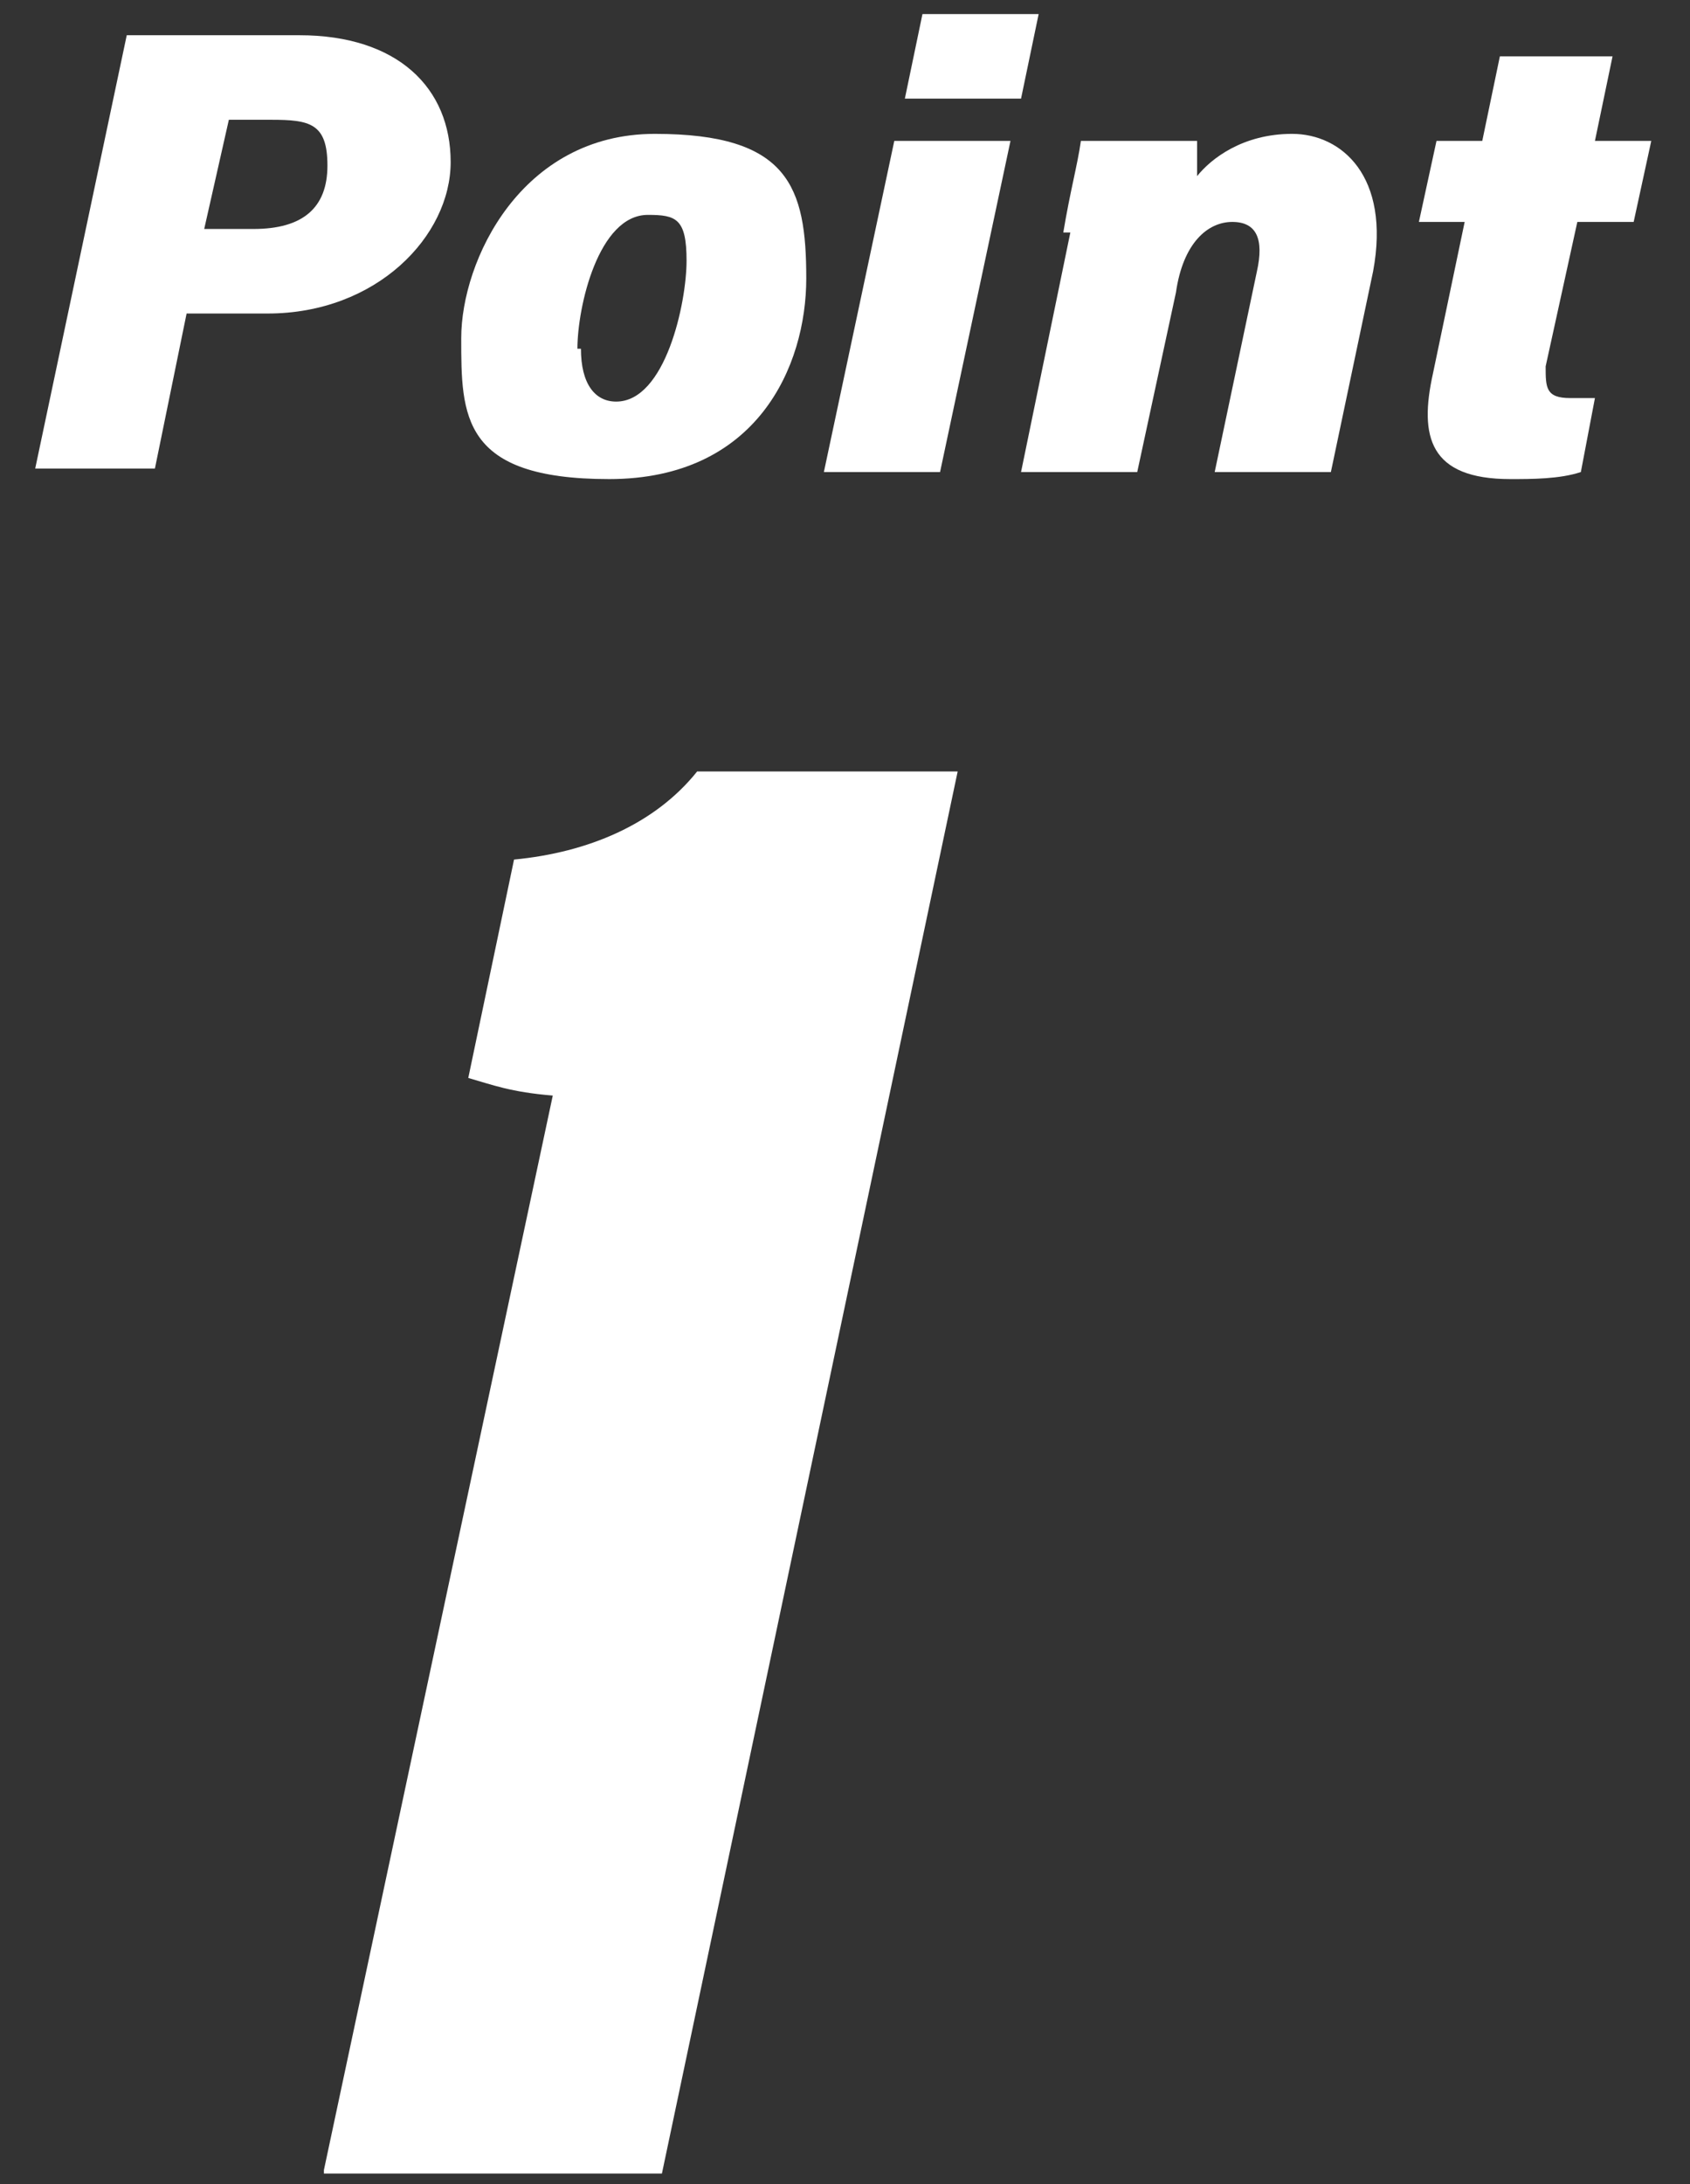
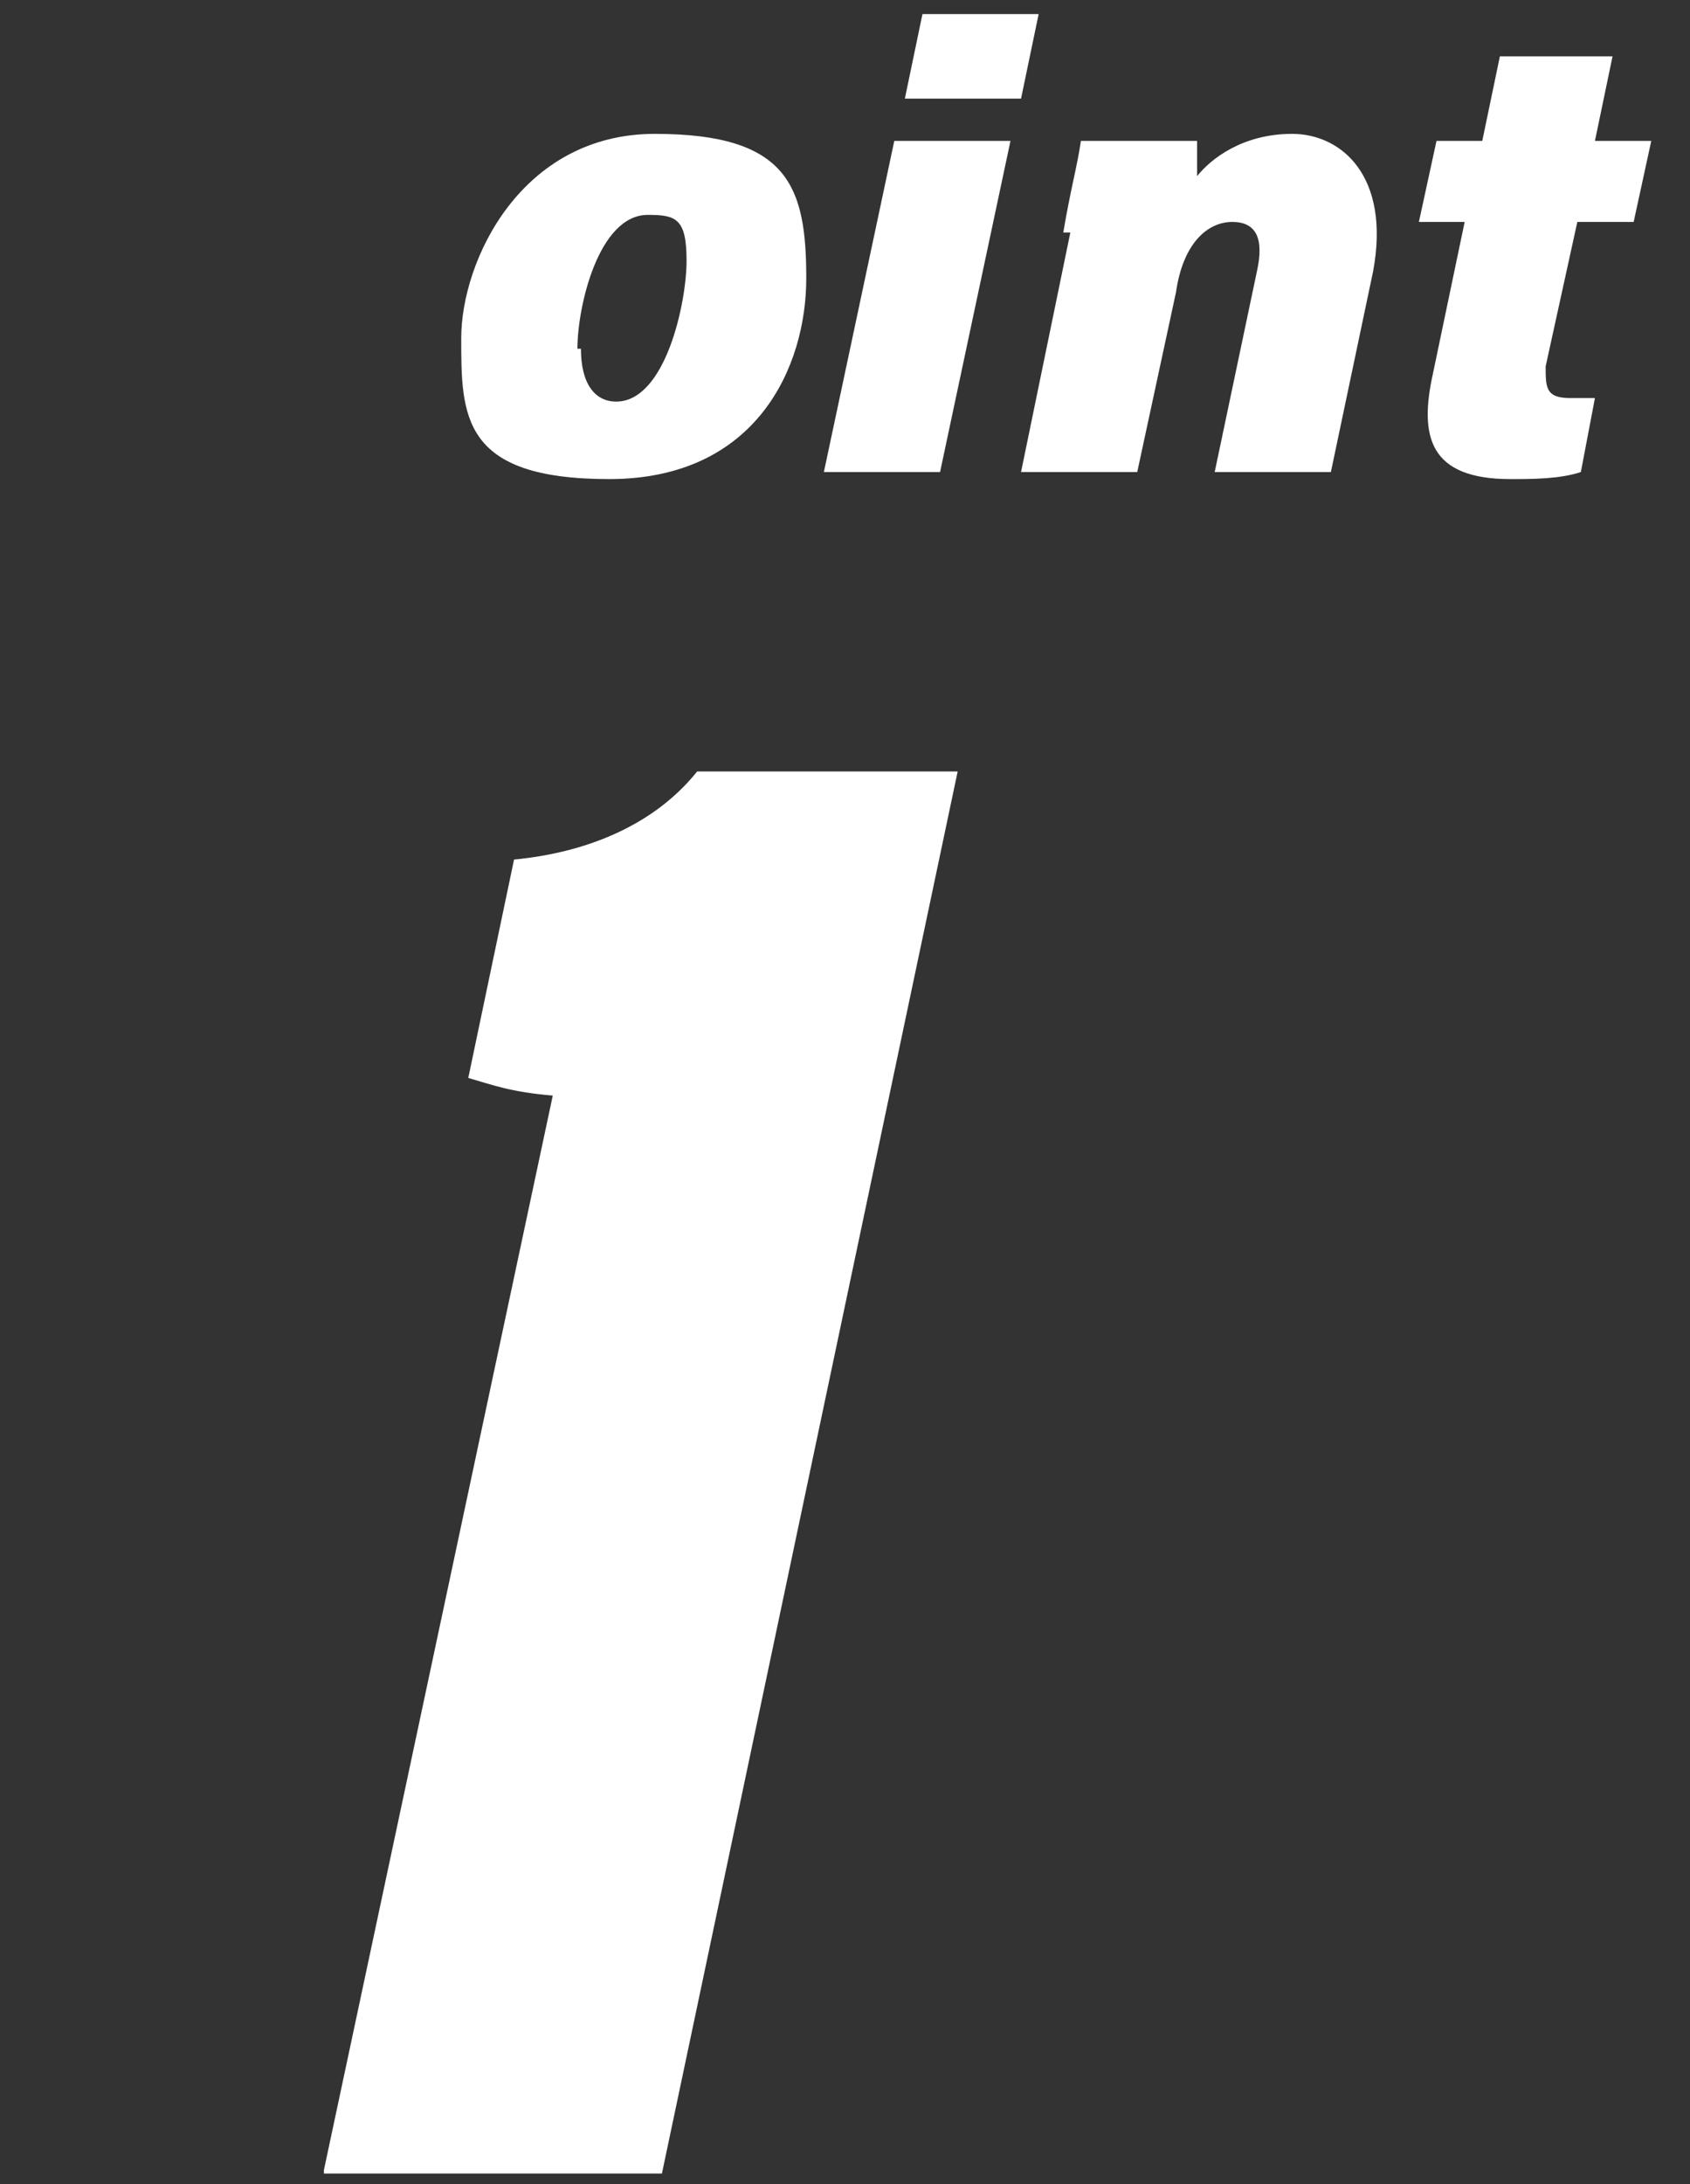
<svg xmlns="http://www.w3.org/2000/svg" version="1.1" viewBox="0 0 48 62">
  <rect x="0" y="0" width="48" height="62" fill="#333333" stroke="none" />
  <defs>
    <style>
      .cls-1 {
        fill: #fff;
      }
    </style>
  </defs>
  <g>
    <g id="_レイヤー_1" data-name="レイヤー_1">
      <g id="_レイヤー_1-2" data-name="_レイヤー_1">
        <g>
-           <path class="cls-1" d="M3.6,1h4.9c2.8,0,4.3,1.5,4.3,3.6s-2.1,4.3-5.2,4.3h-2.3l-.9,4.4H1L3.6,1ZM5.8,6.5h1.4c1.4,0,2.1-.6,2.1-1.8s-.5-1.3-1.6-1.3h-1.2s-.7,3.1-.7,3.1Z" />
          <path class="cls-1" d="M22.9,7.9c0,2.5-1.4,5.7-5.6,5.7s-4.2-1.8-4.2-4,1.7-5.8,5.5-5.8,4.3,1.5,4.3,4.1ZM16.5,9.9c0,1,.4,1.5,1,1.5,1.4,0,2-2.8,2-4s-.3-1.3-1.1-1.3c-1.4,0-2,2.6-2,3.8h.1Z" />
          <path class="cls-1" d="M25.4,4h3.3l-2,9.4h-3.3s2-9.4,2-9.4ZM26.2.4h3.3l-.5,2.4h-3.3l.5-2.4Z" />
          <path class="cls-1" d="M30.2,6.6c.2-1.2.4-1.9.5-2.6h3.3c0,.3,0,.8,0,1,.4-.5,1.3-1.2,2.7-1.2s2.8,1.2,2.3,3.9l-1.2,5.7h-3.3l1.2-5.7c.2-.9,0-1.4-.7-1.4s-1.4.6-1.6,2l-1.1,5.1h-3.3l1.4-6.8h-.1Z" />
          <path class="cls-1" d="M40.8,4h1.3l.5-2.4h3.2l-.5,2.4h1.6l-.5,2.3h-1.6l-.9,4.1c0,.6,0,.9.7.9h.7l-.4,2.1c-.6.2-1.4.2-2,.2-2.3,0-2.6-1.2-2.2-3l.9-4.3h-1.3s.5-2.3.5-2.3Z" />
          <path class="cls-1" d="M9.2,61.6l6.5-30.5c-1.2-.1-1.7-.3-2.4-.5l1.3-6.2c2.1-.2,4-1,5.2-2.5h7.4l-8.4,39.8h-9.6Z" />
        </g>
      </g>
    </g>
  </g>
</svg>